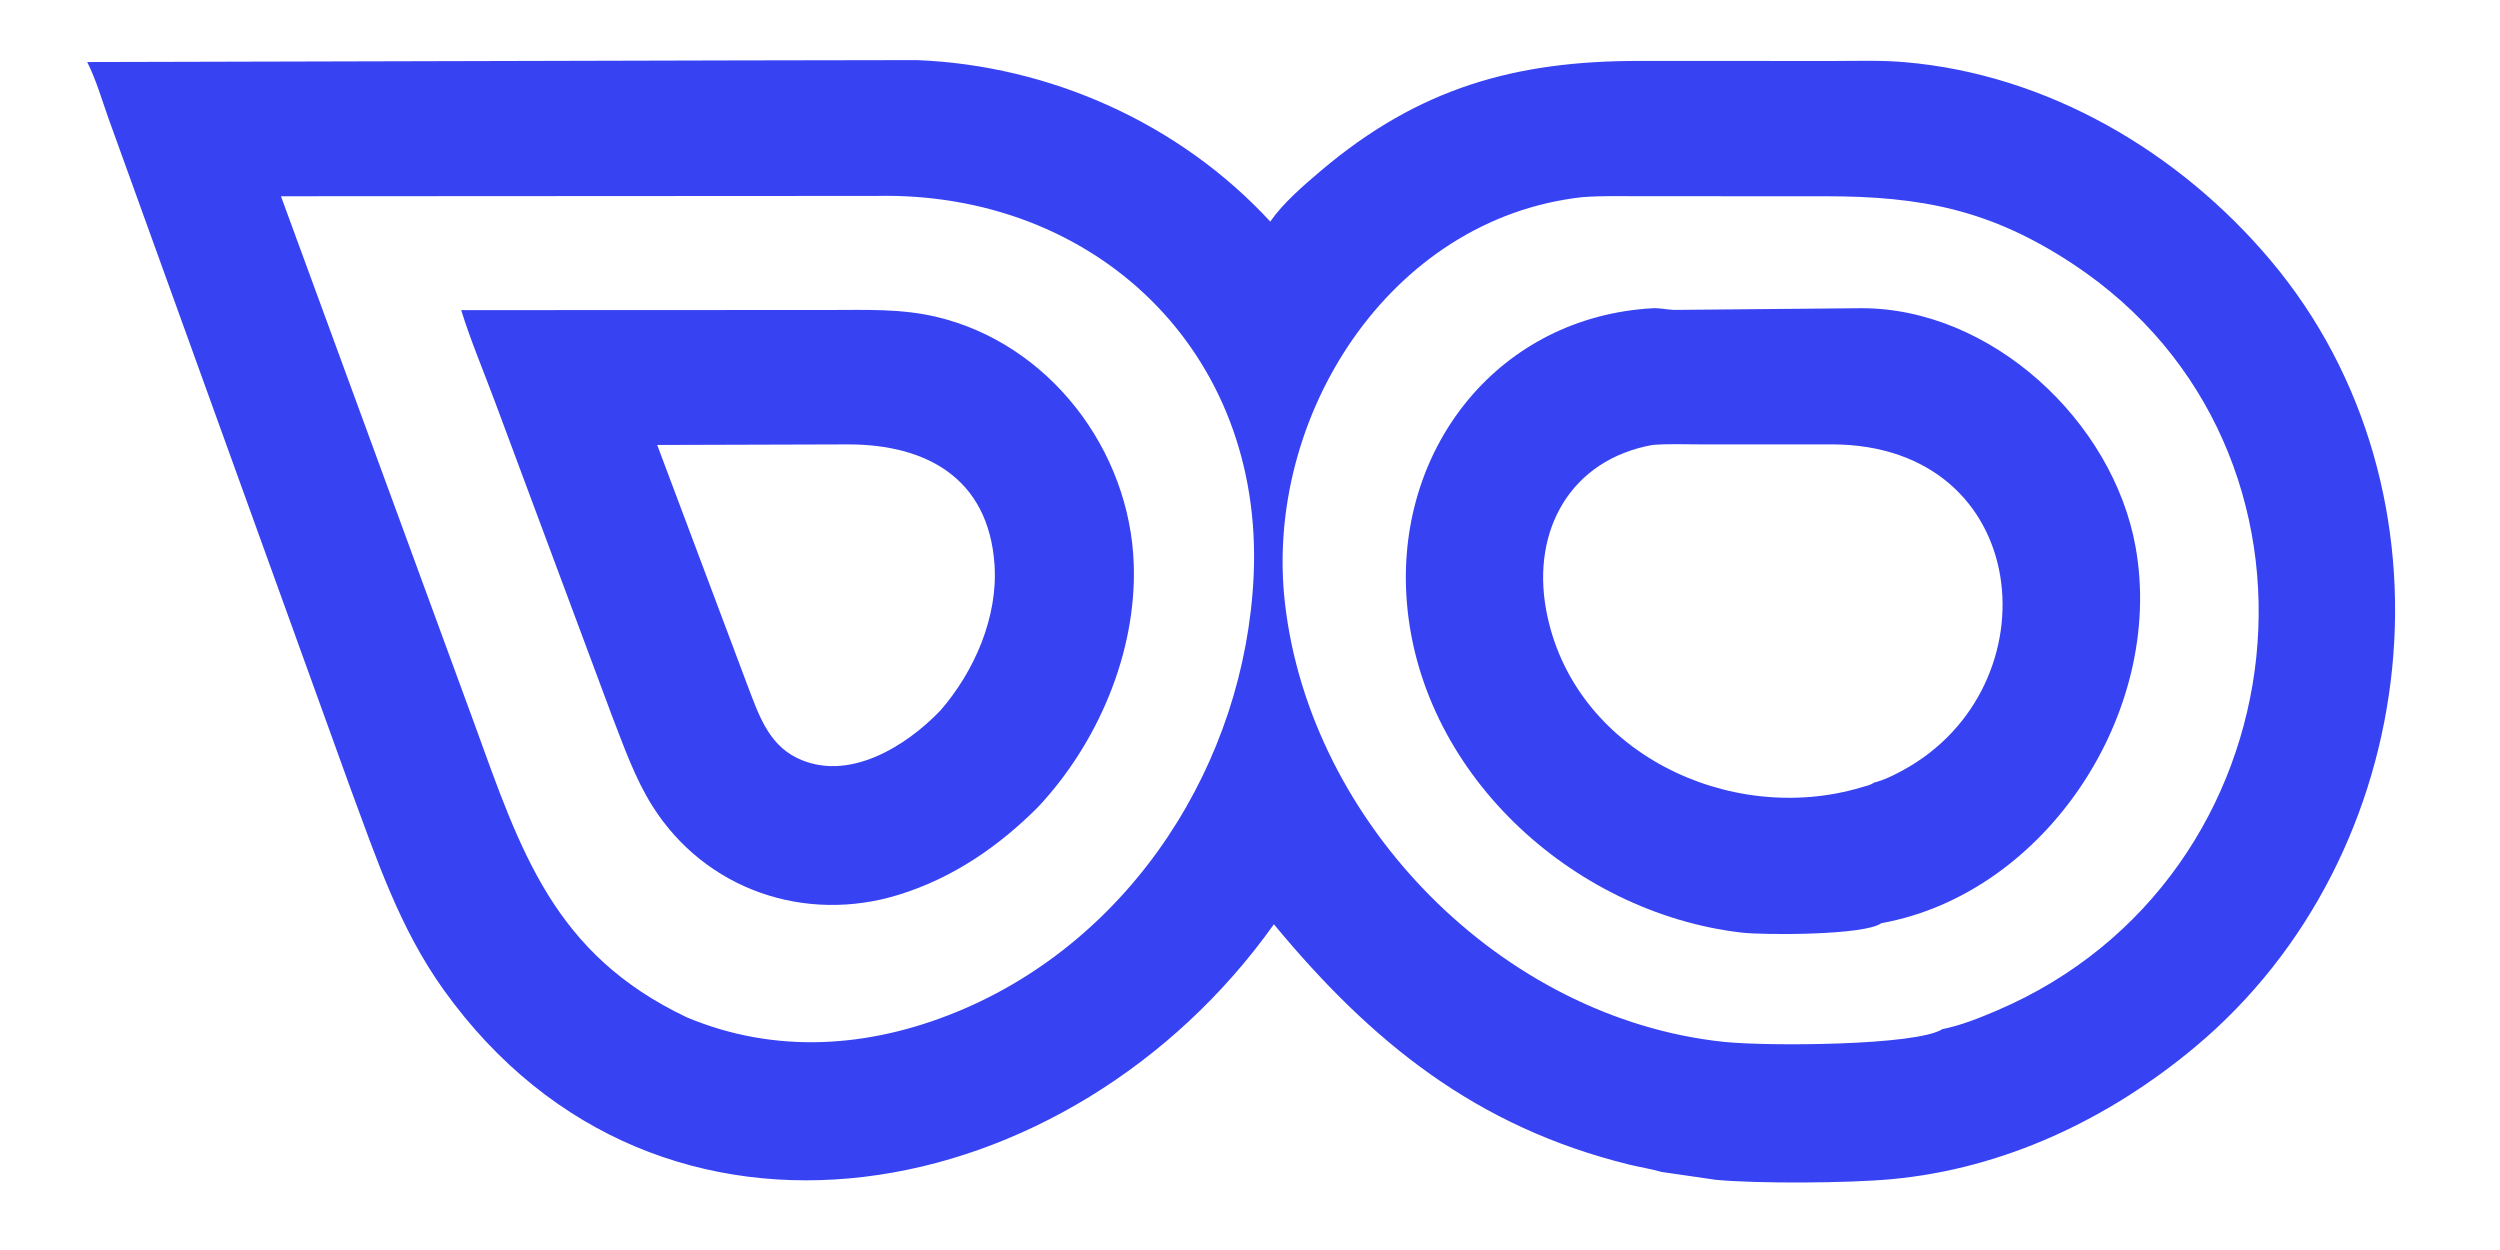
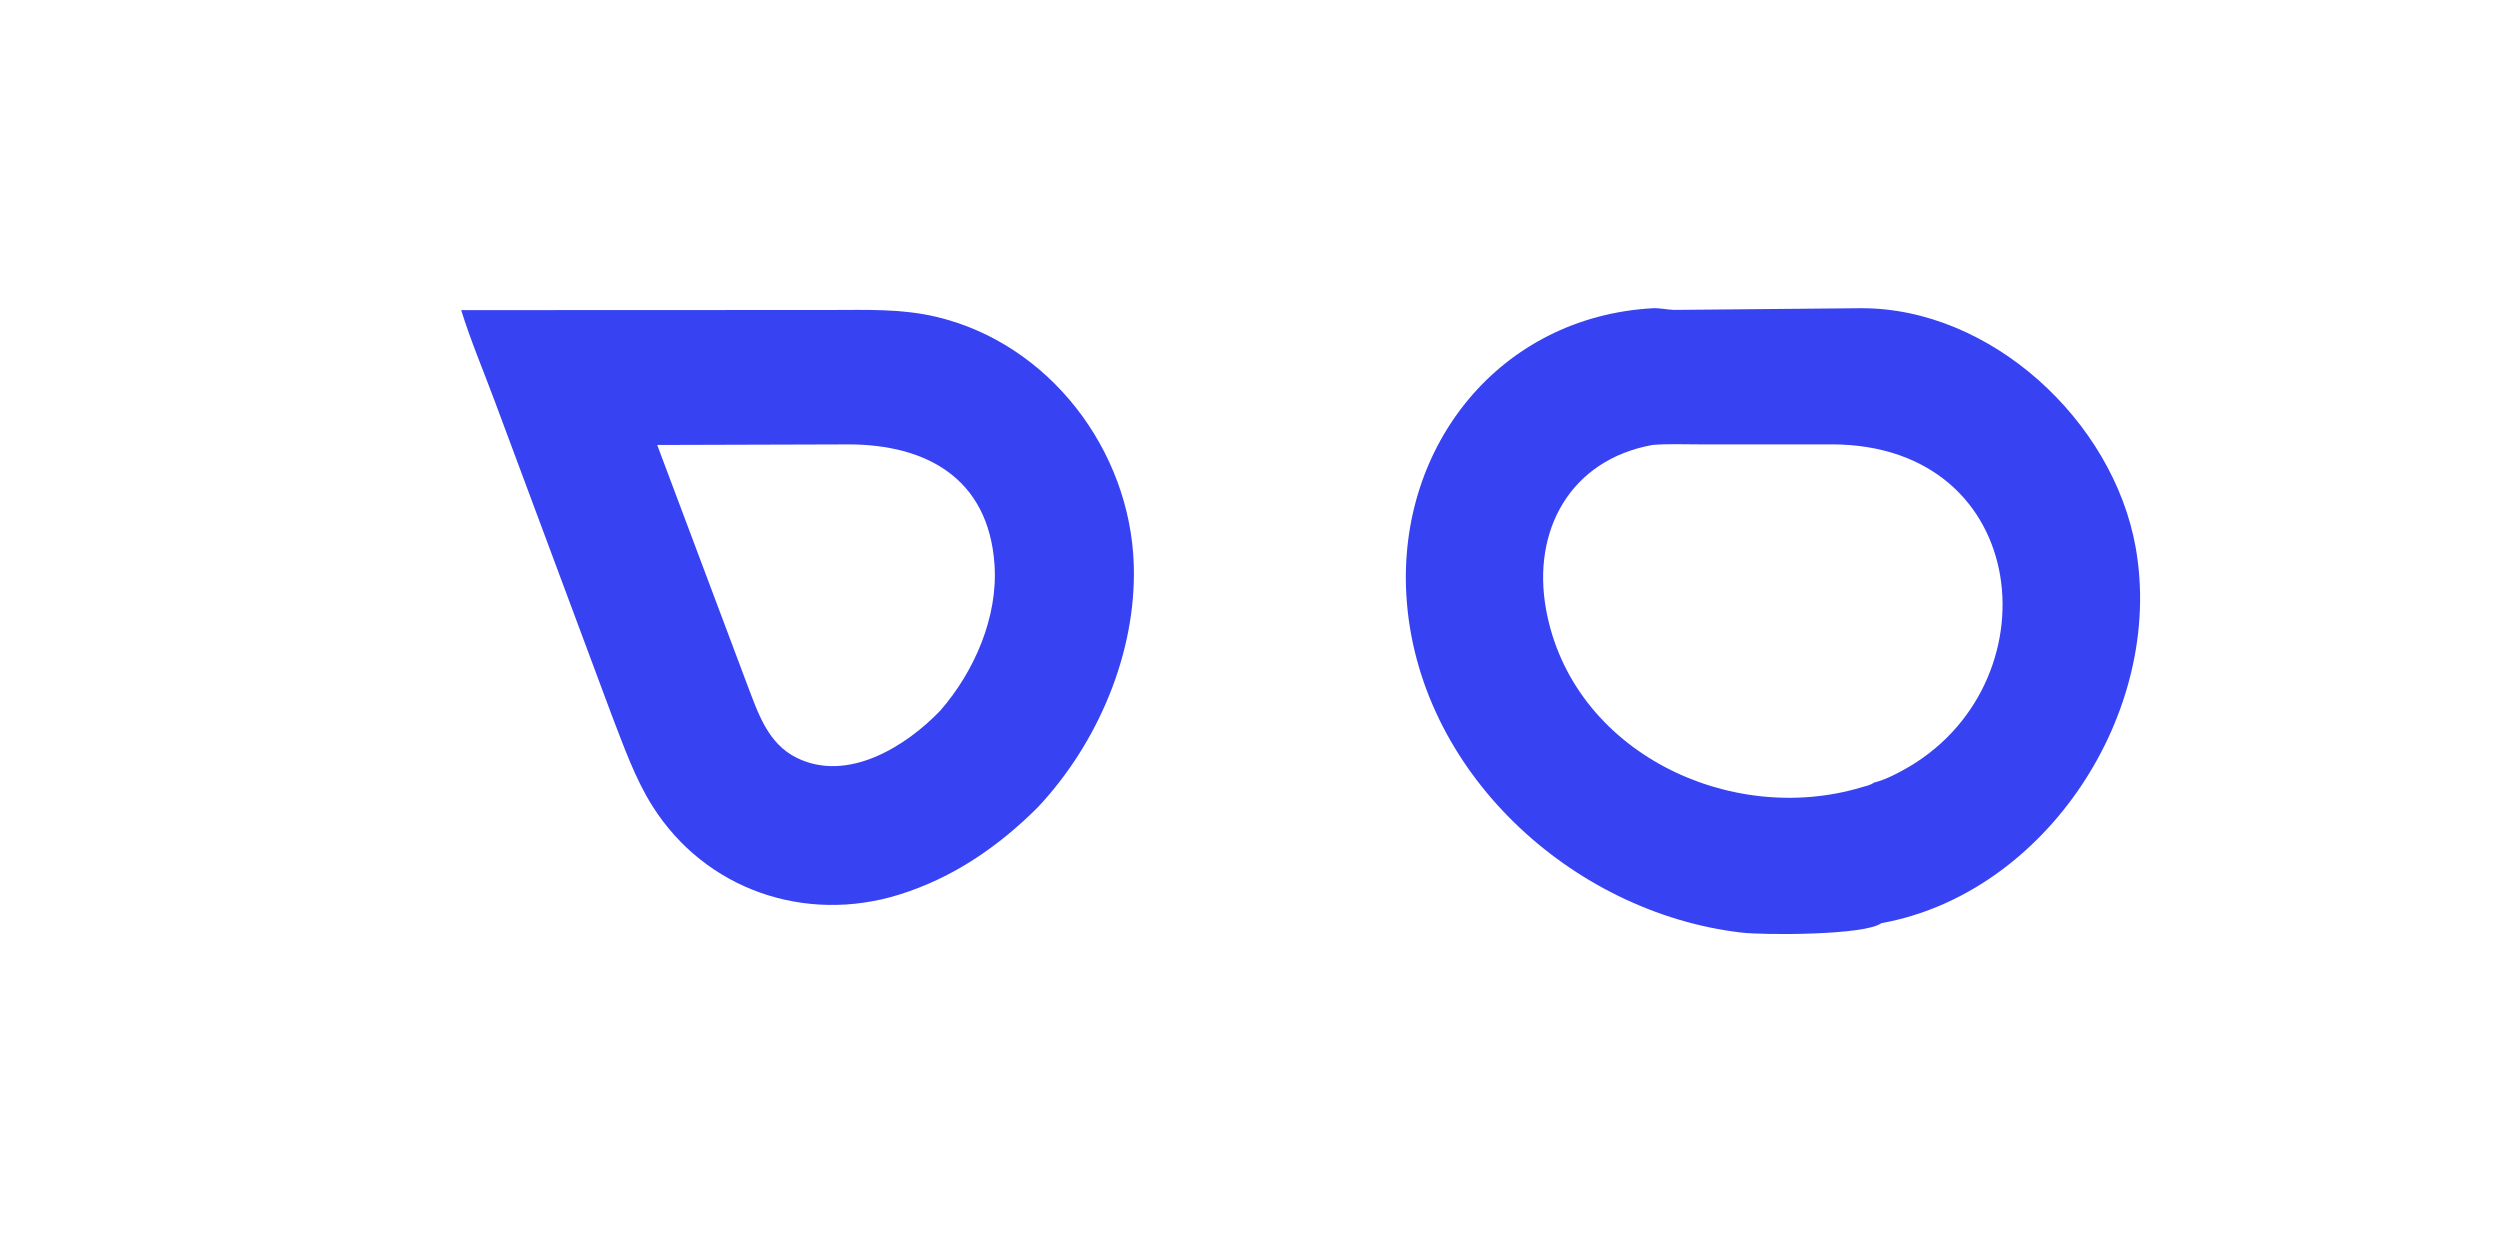
<svg xmlns="http://www.w3.org/2000/svg" version="1.1" style="display: block;" viewBox="0 0 1024 512">
-   <path transform="translate(0,0)" fill="rgb(55,66,243)" d="M 680.605 480.034 C 676.258 478.77 671.657 478.084 667.25 476.997 C 604.481 461.516 561.663 426.757 521.788 378.583 C 438.878 495.166 270.149 528.964 181.715 405.421 C 163.668 380.21 154.321 351.981 143.673 323.265 L 44.451 48.539 C 41.735 40.903 39.37 32.647 35.721 25.416 L 302.772 24.742 L 375.558 24.623 C 430.082 26.783 483.217 50.533 520.295 90.753 C 525.628 83.086 534.028 75.874 541.129 69.866 C 581.163 35.996 620.664 24.902 671.477 24.956 L 751.098 24.98 C 760.832 24.966 770.236 24.623 779.978 25.446 C 838.563 30.394 892.568 62.17 930.011 106.617 C 1009.8 201.334 993.372 350.131 899.114 428.832 C 863.738 458.369 820.907 478.74 774.684 482.998 C 756.966 484.63 720.421 484.877 702.851 483.261 L 680.605 480.034 z M 358.914 80.25 L 115.08 80.386 L 194.299 296.42 C 213.389 349.072 226.858 390.852 281.373 416.728 C 317.589 431.875 355.805 429.225 391.684 414.554 C 463.7 385.106 509.98 312.27 513.492 235.806 C 517.721 143.717 448.327 78.346 358.914 80.25 z M 648.148 80.749 C 568.876 89.547 517.649 171.113 526.303 246.949 C 536.616 337.324 615.185 417.177 706.08 426.745 C 724.024 428.633 785.108 428.3 795.596 421.544 C 803.208 420.014 810.628 417.024 817.749 413.992 C 944.889 359.859 963.996 183.986 849.024 108.095 C 815.157 85.741 786.707 80.418 747.832 80.388 L 672.589 80.37 C 664.459 80.371 656.258 80.139 648.148 80.749 z" />
  <path transform="translate(0,0)" fill="rgb(55,66,243)" d="M 770.599 378.128 C 763.924 383.143 722.53 383.069 713.328 381.991 C 643.595 373.827 580.274 315.691 576.046 243.799 C 572.444 182.55 614.342 129.766 676.984 126.25 C 679.775 126.108 682.808 126.838 685.651 126.937 L 762.138 126.243 C 815.425 126.018 865.489 172.354 874.75 224.126 C 886.825 291.628 837.929 366.016 770.599 378.128 z M 676.883 182.249 C 643.319 188.3 627.326 217.168 633.286 249.744 C 643.909 307.814 708.341 338.715 762.541 322.472 C 764.176 321.982 766.206 321.588 767.585 320.554 C 771.732 319.532 775.709 317.531 779.446 315.495 C 842.013 281.402 832.902 182.12 750.264 182.013 L 695.848 182.015 C 689.512 182.014 683.211 181.734 676.883 182.249 z" />
  <path transform="translate(0,0)" fill="rgb(55,66,243)" d="M 425.173 330.573 C 408.963 346.793 390.336 359.58 368.274 366.445 C 329.738 378.438 288.876 364.392 267.279 330.222 C 260.014 318.726 255.422 305.461 250.531 292.835 L 202.613 164.235 C 198.032 151.898 192.802 139.589 188.902 127.032 L 340.315 126.973 C 354.852 126.966 369.032 126.385 383.308 129.732 C 429.678 140.604 462.969 184.289 464.399 231.444 C 465.491 267.456 449.602 304.527 425.173 330.573 z M 269.189 182.259 L 306.179 280.752 C 310.582 292.226 314.521 304.611 326.392 310.432 C 347.21 320.639 371.018 305.819 385.207 291.006 C 399.118 274.985 408.868 252.698 407.343 231.109 C 404.837 195.641 379.116 182.065 347.594 182.027 L 269.189 182.259 z" />
</svg>